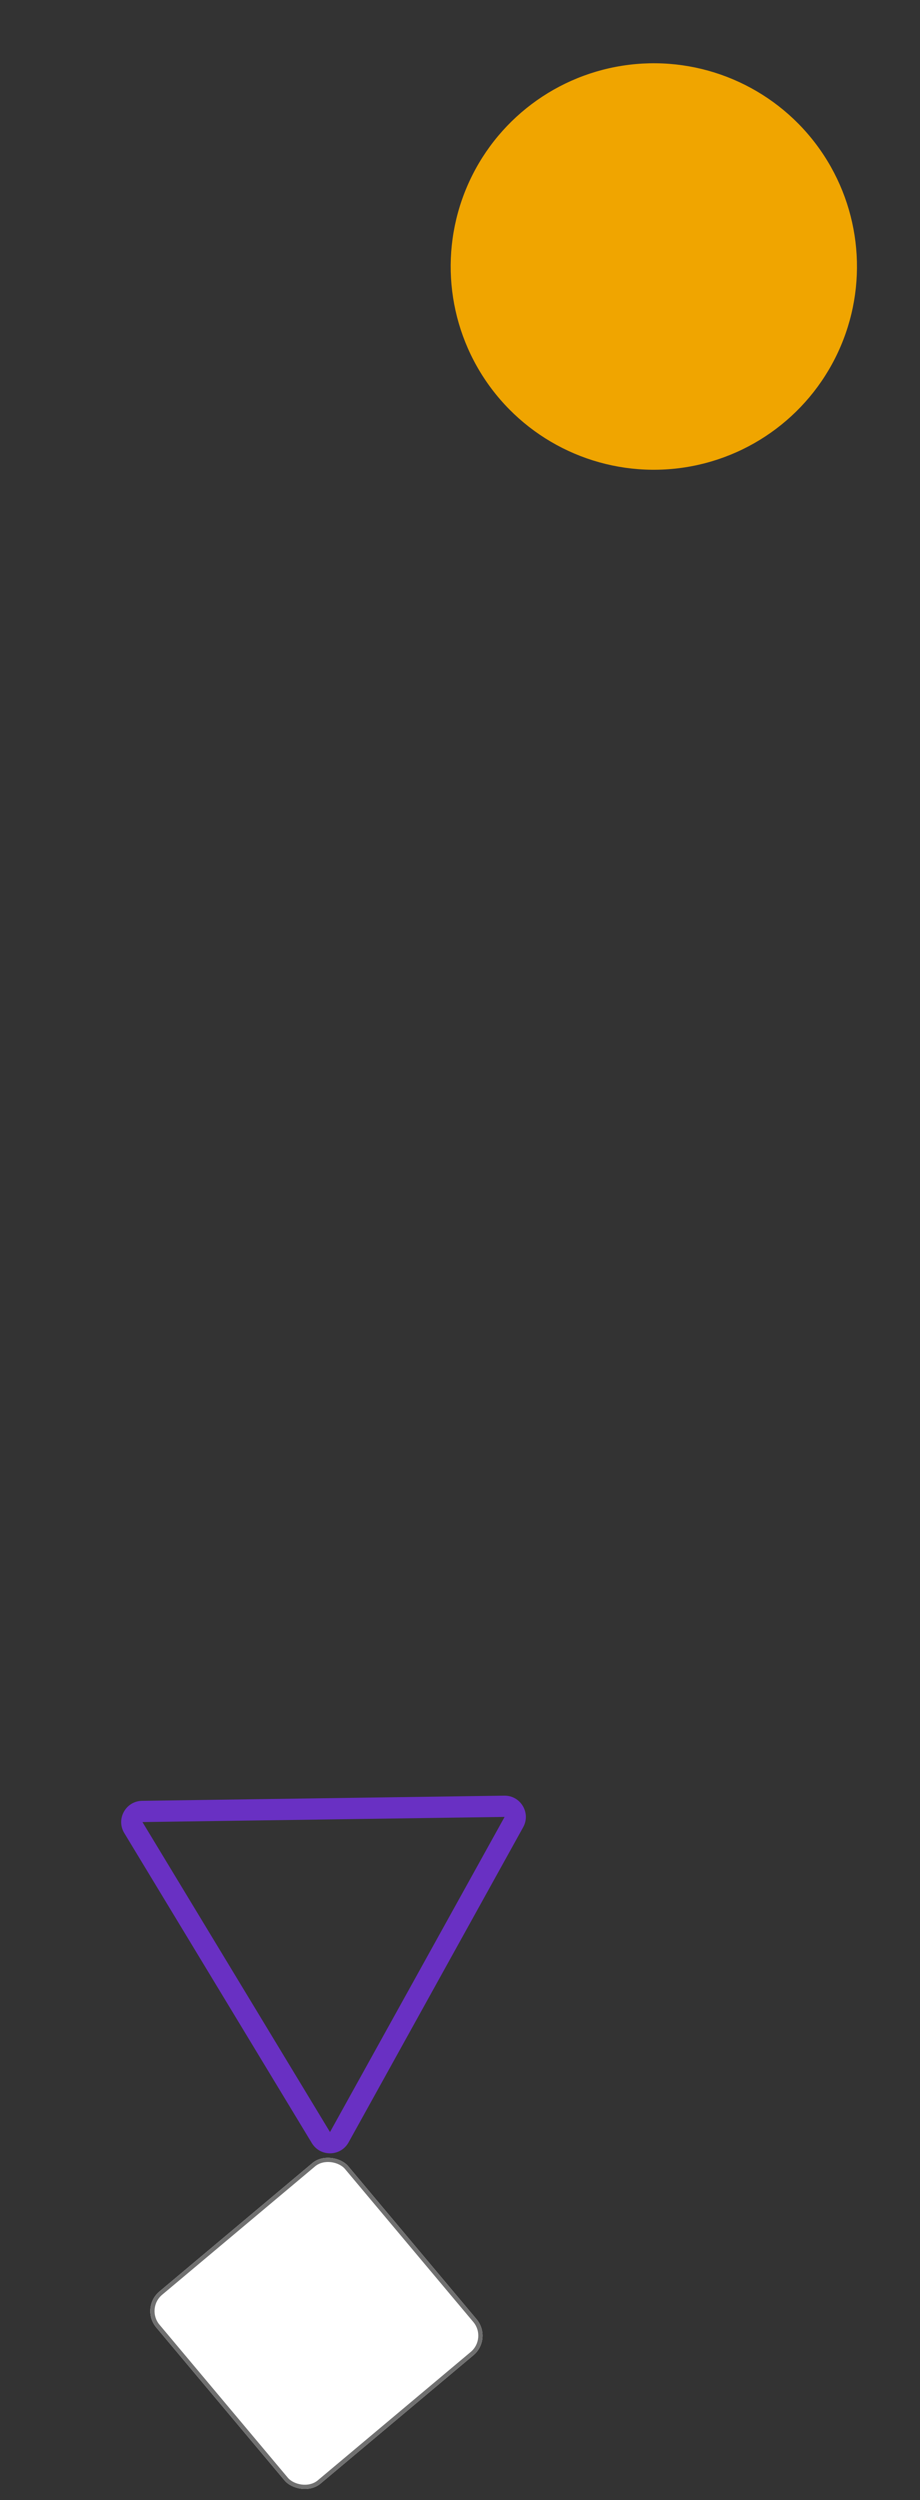
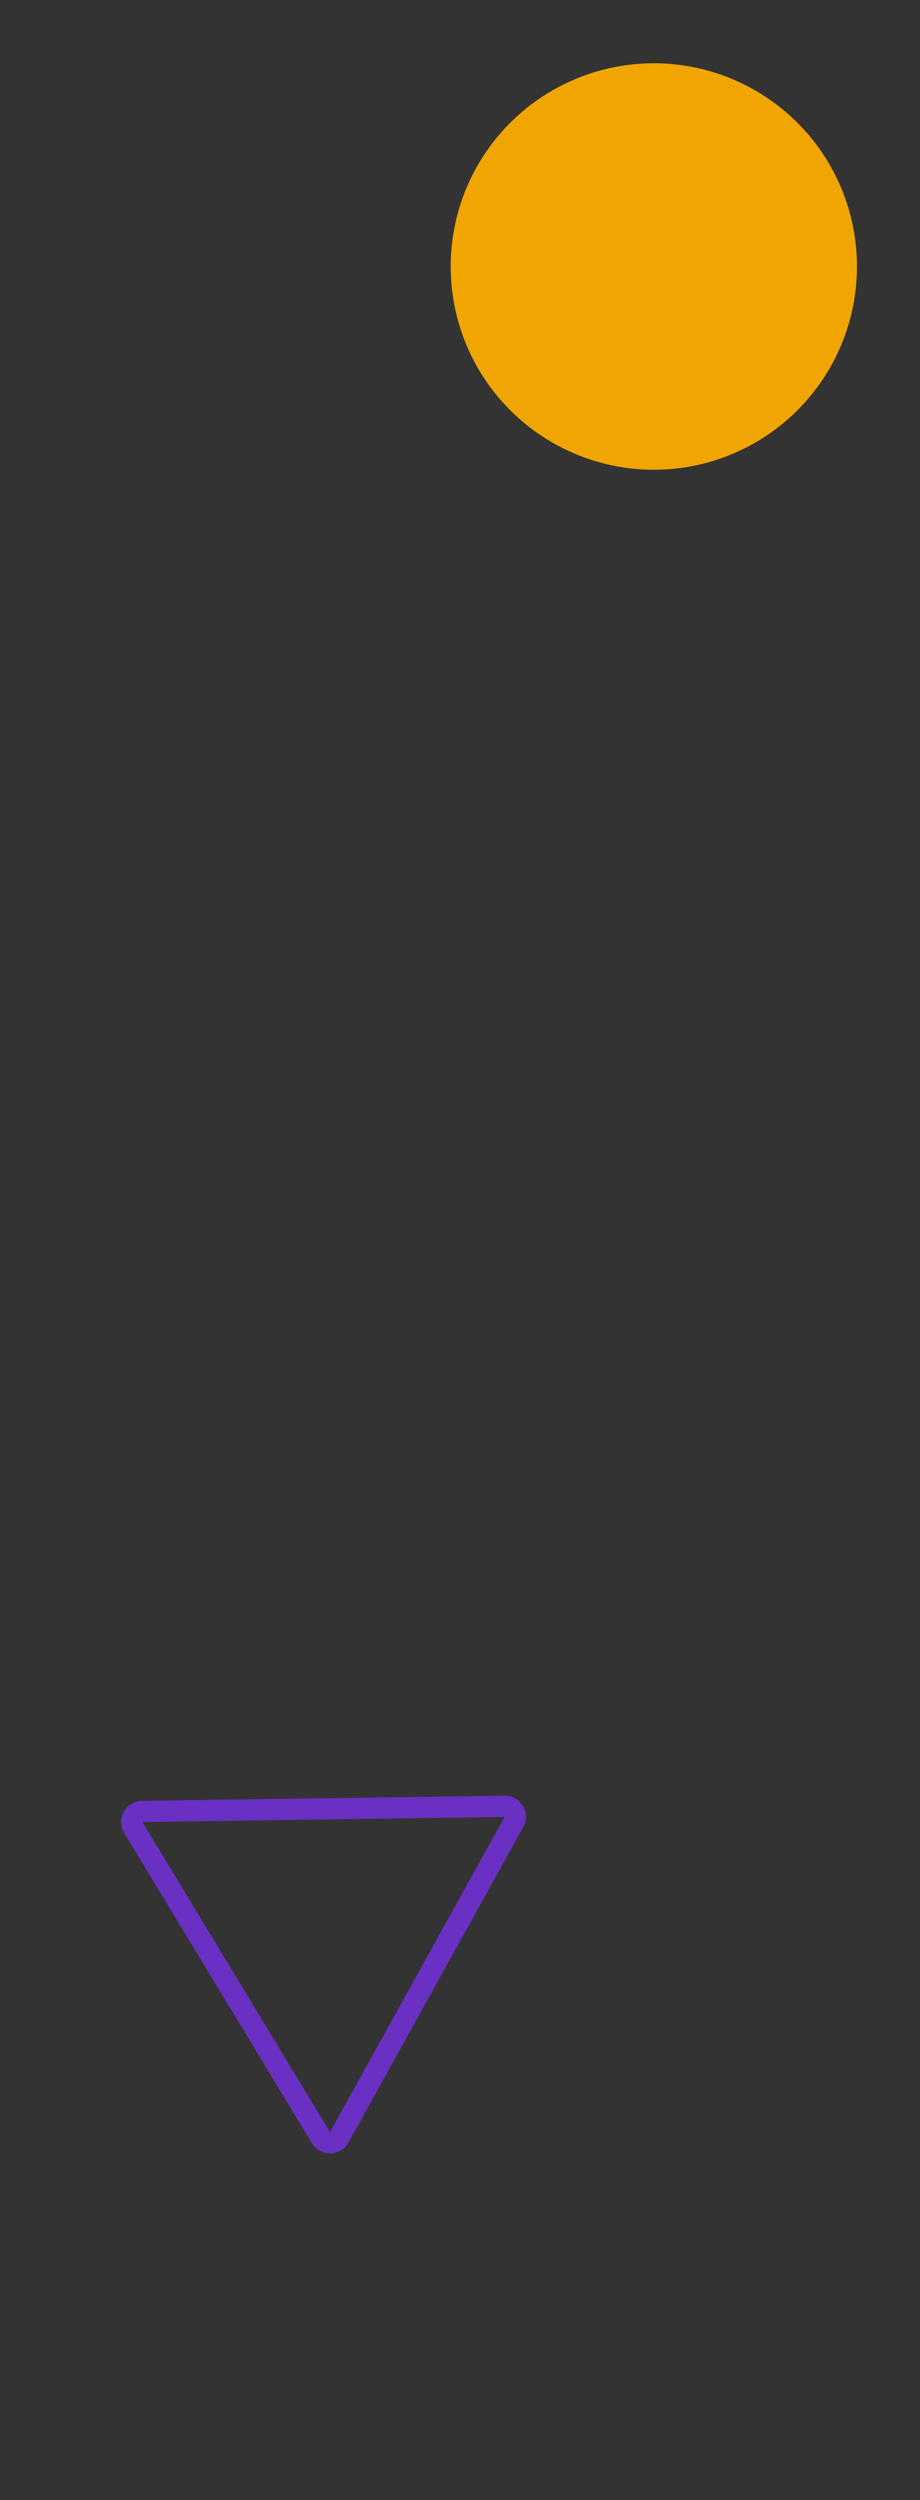
<svg xmlns="http://www.w3.org/2000/svg" width="216.576" height="588.22" viewBox="0 0 216.576 588.22">
  <rect x="0" y="0" width="216.576" height="588.22" fill="#333333" stroke="none" />
  <g id="Group_1953" data-name="Group 1953" transform="translate(-51.354 -234.072)">
    <circle id="Ellipse_130" data-name="Ellipse 130" cx="47.795" cy="47.795" r="47.795" transform="matrix(0.921, 0.391, -0.391, 0.921, 179.939, 234.072)" fill="#f0a500" />
    <g id="Rectangle_561" data-name="Rectangle 561" transform="translate(84.281 777.096) rotate(-40)" fill="#fff" stroke="#707070" stroke-width="1">
-       <rect width="59" height="59" rx="6" stroke="none" />
-       <rect x="0.5" y="0.5" width="58" height="58" rx="5.5" fill="none" />
-     </g>
+       </g>
    <g id="Polygon_3" data-name="Polygon 3" transform="matrix(0.485, -0.875, 0.875, 0.485, 51.354, 702.532)" fill="none">
-       <path d="M46.662,7.571a5,5,0,0,1,8.676,0L97.71,81.514A5,5,0,0,1,93.372,89H8.628A5,5,0,0,1,4.29,81.514Z" stroke="none" />
      <path d="M 51 10.057 L 8.628 84 L 93.372 84 L 51 10.057 M 51 5.057 C 52.689 5.057 54.378 5.895 55.338 7.571 L 97.71 81.514 C 99.62 84.847 97.214 89 93.372 89 L 8.628 89 C 4.786 89 2.38 84.847 4.29 81.514 L 46.662 7.571 C 47.622 5.895 49.311 5.057 51 5.057 Z" stroke="none" fill="#6930c3" />
    </g>
  </g>
</svg>